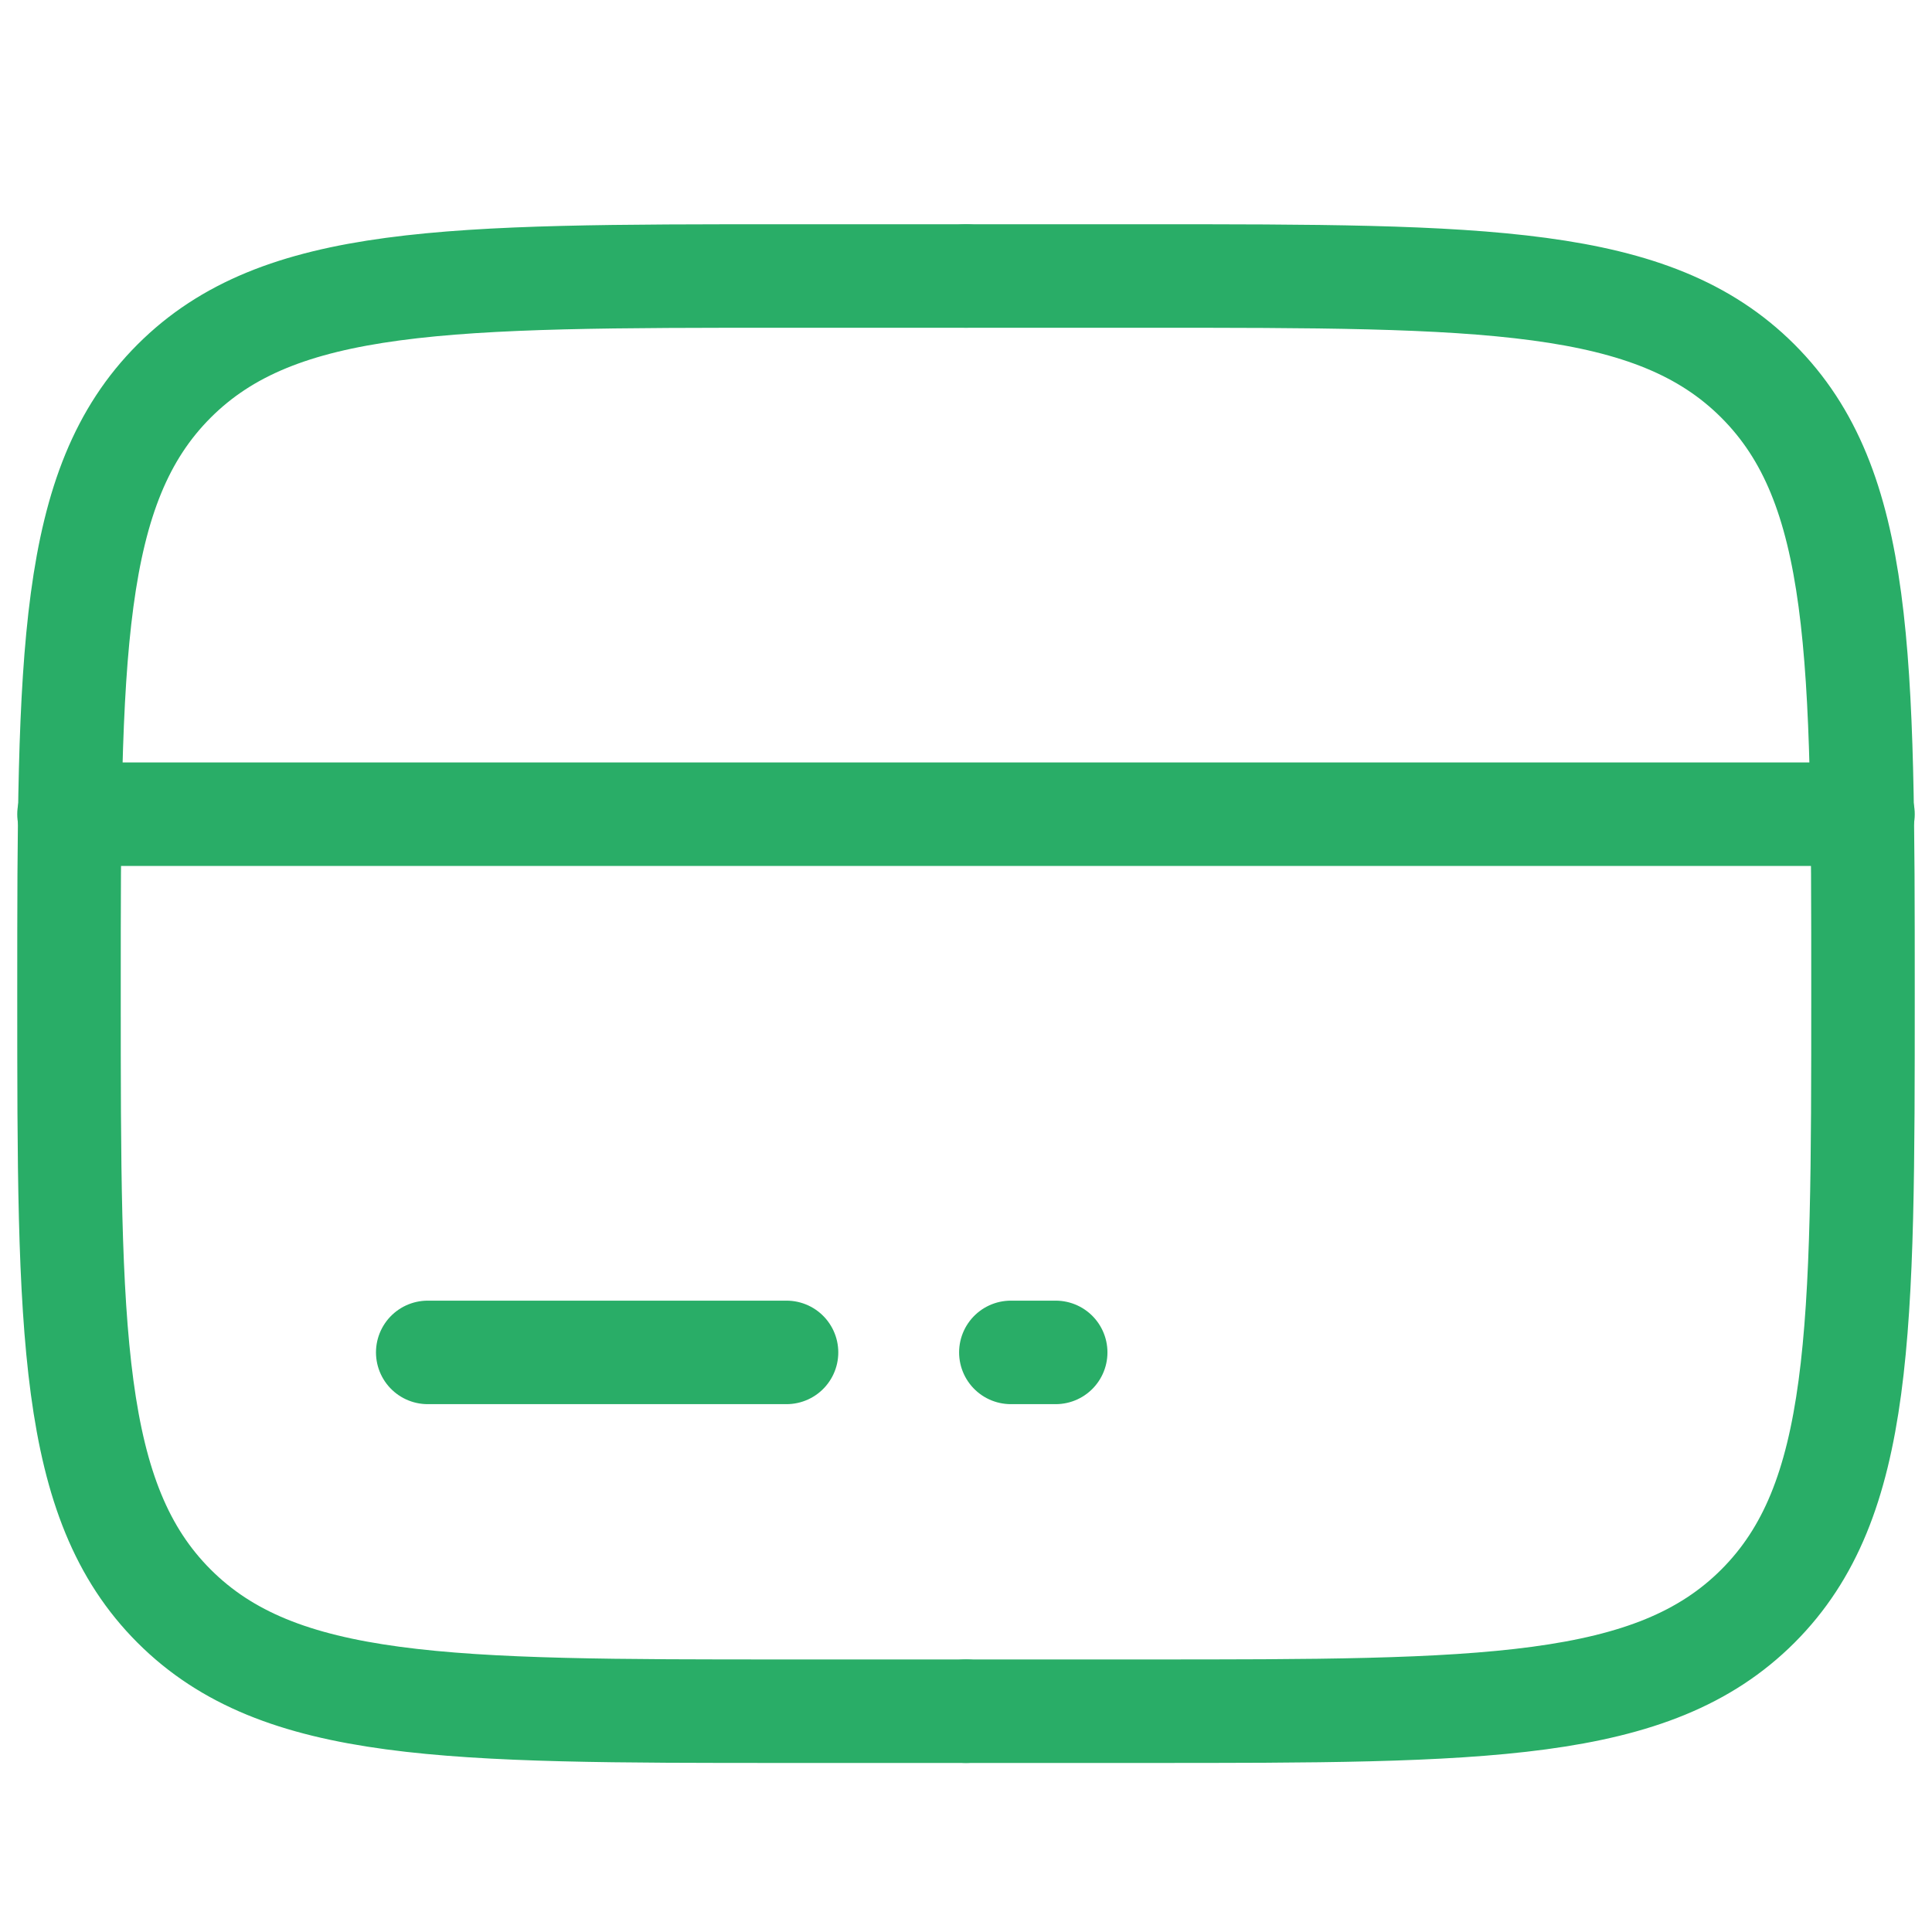
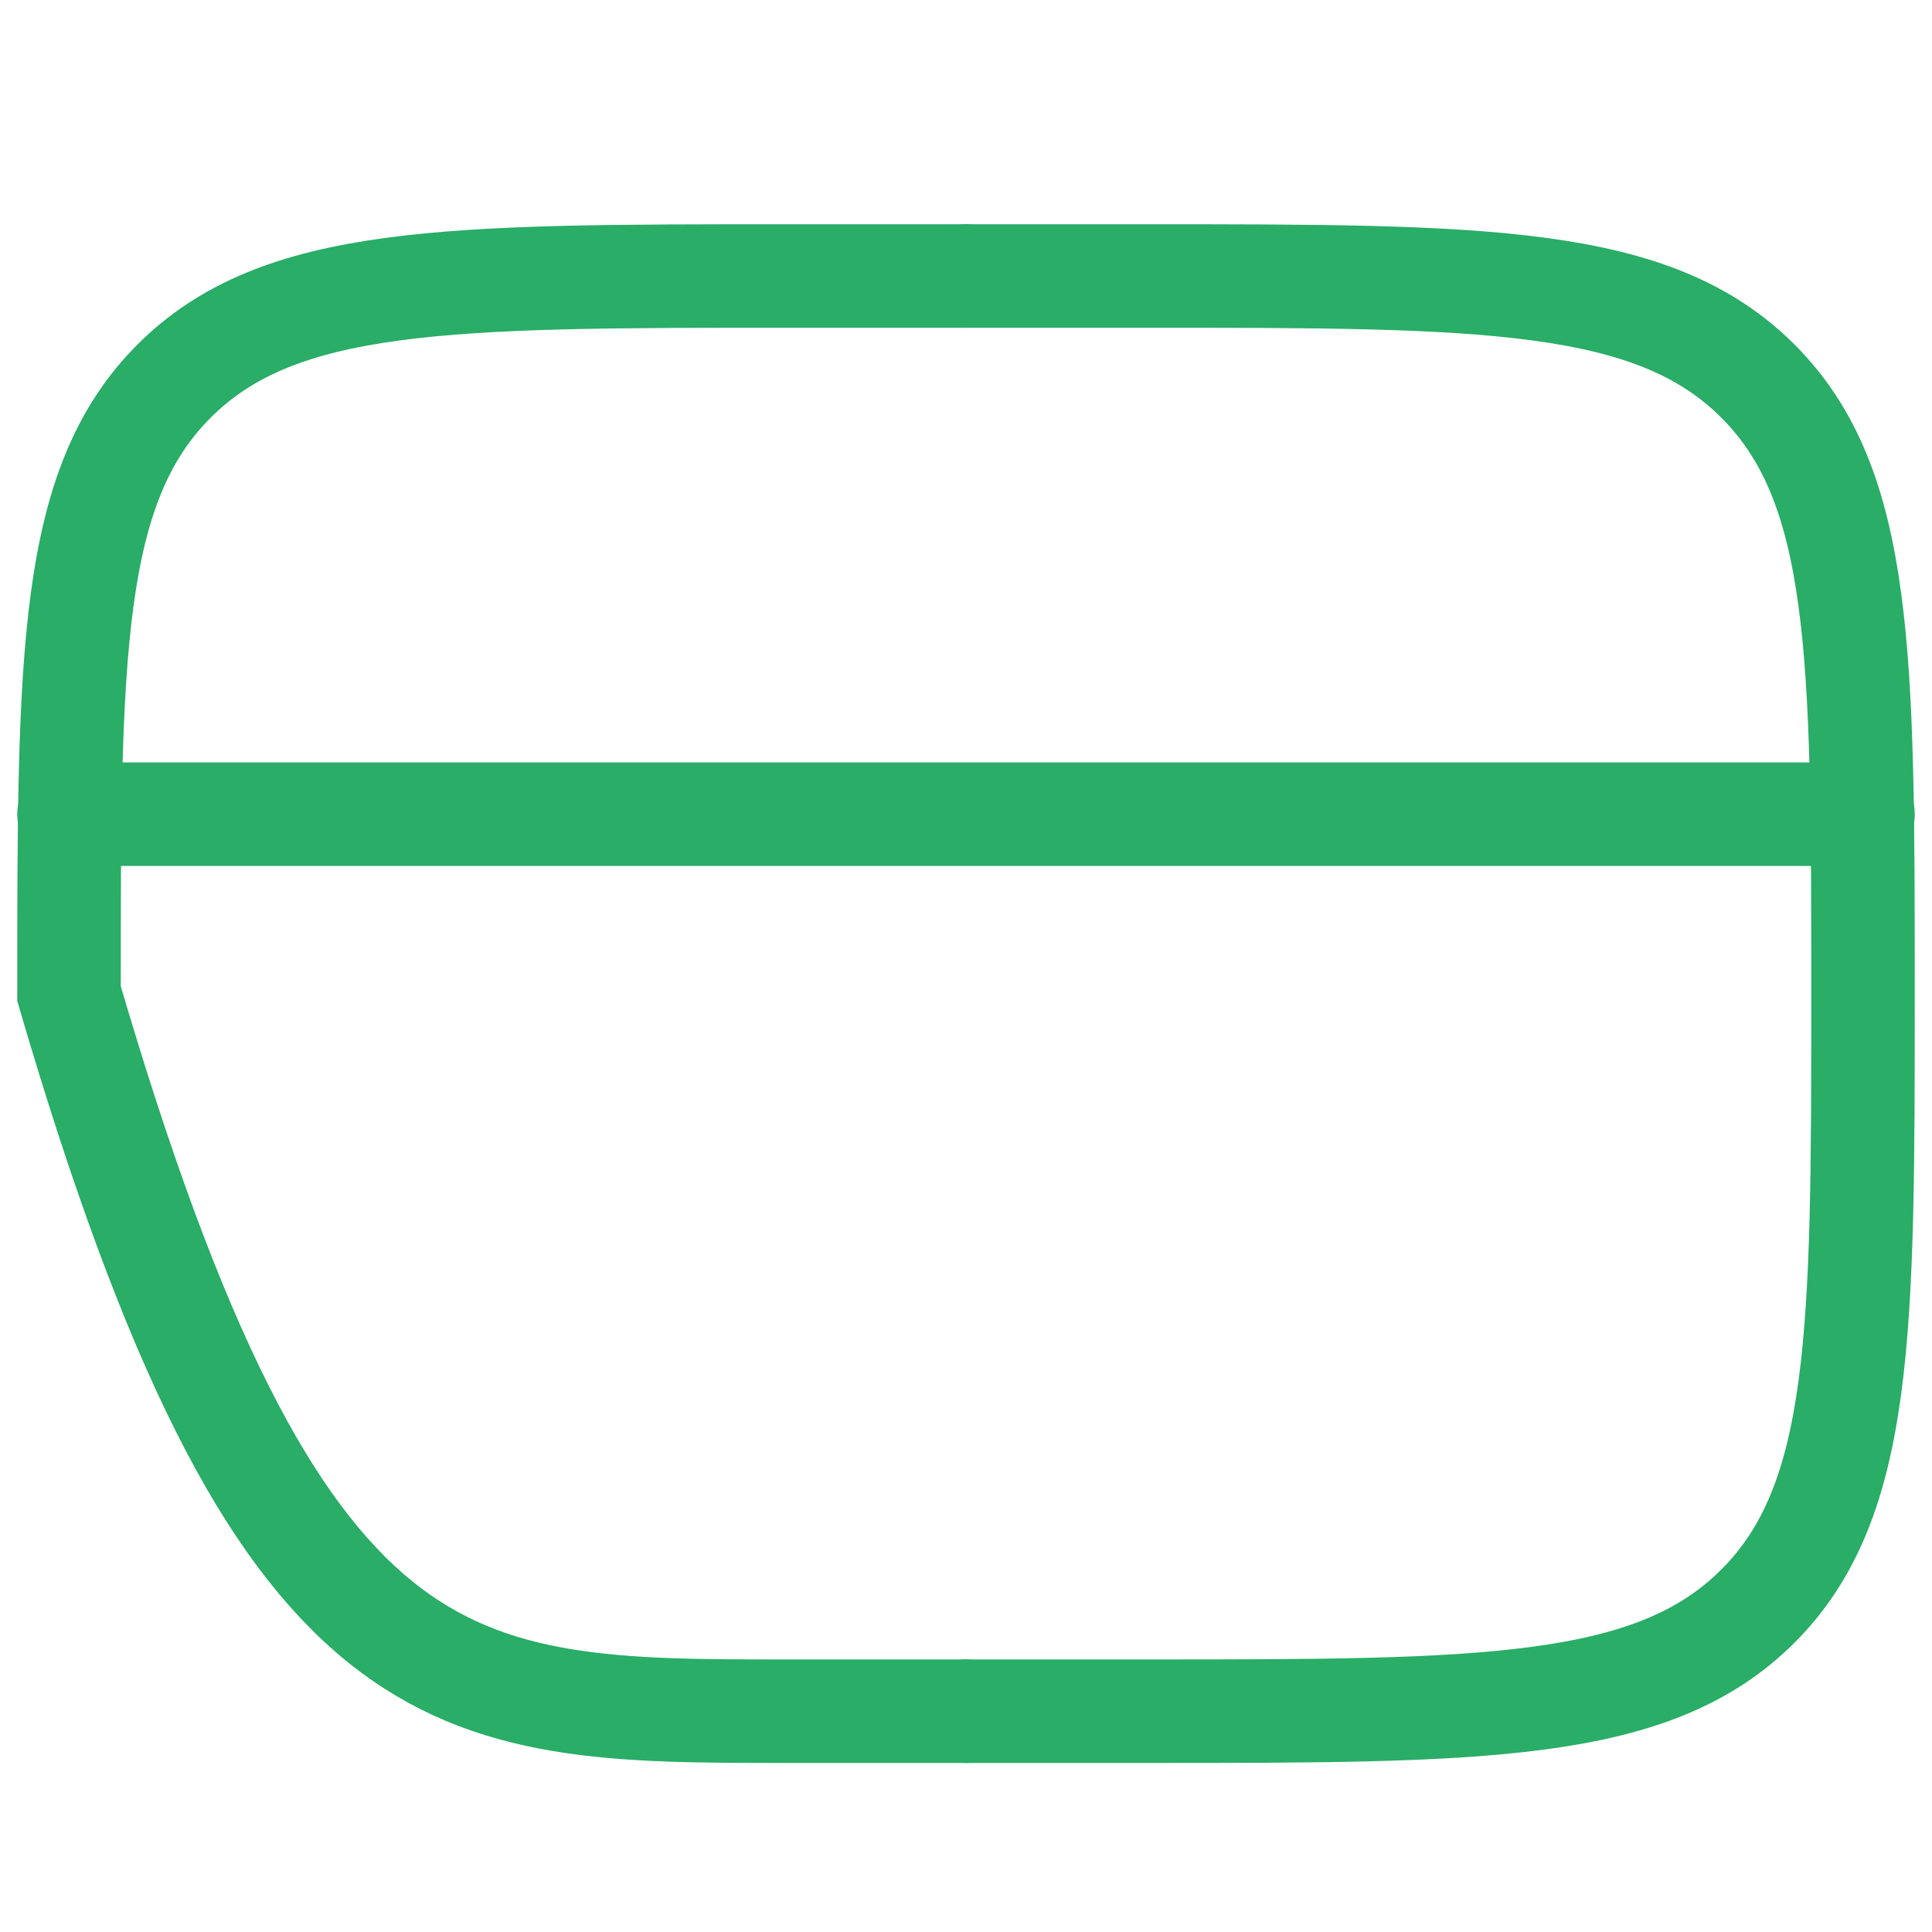
<svg xmlns="http://www.w3.org/2000/svg" width="28" height="28" viewBox="0 0 28 28" fill="none">
-   <path d="M14 4H11.4C6.497 4 4.046 4 2.523 5.523C1 7.046 1 9.497 1 14.4C1 19.303 1 21.754 2.523 23.277C4.046 24.8 6.497 24.8 11.4 24.8H14" stroke="#29AD67" stroke-width="1.5" stroke-linecap="round" />
+   <path d="M14 4H11.4C6.497 4 4.046 4 2.523 5.523C1 7.046 1 9.497 1 14.4C4.046 24.8 6.497 24.8 11.4 24.8H14" stroke="#29AD67" stroke-width="1.5" stroke-linecap="round" />
  <path d="M14 4H16.6C21.503 4 23.954 4 25.477 5.523C27 7.046 27 9.497 27 14.4C27 19.303 27 21.754 25.477 23.277C23.954 24.8 21.503 24.8 16.6 24.8H14" stroke="#29AD67" stroke-width="1.5" stroke-linecap="round" />
-   <path d="M11.399 19.6H6.199" stroke="#29AD67" stroke-width="1.5" stroke-linecap="round" />
-   <path d="M15.3 19.6H14.65" stroke="#29AD67" stroke-width="1.5" stroke-linecap="round" />
  <path d="M1 11.8H27" stroke="#29AD67" stroke-width="1.5" stroke-linecap="round" />
</svg>